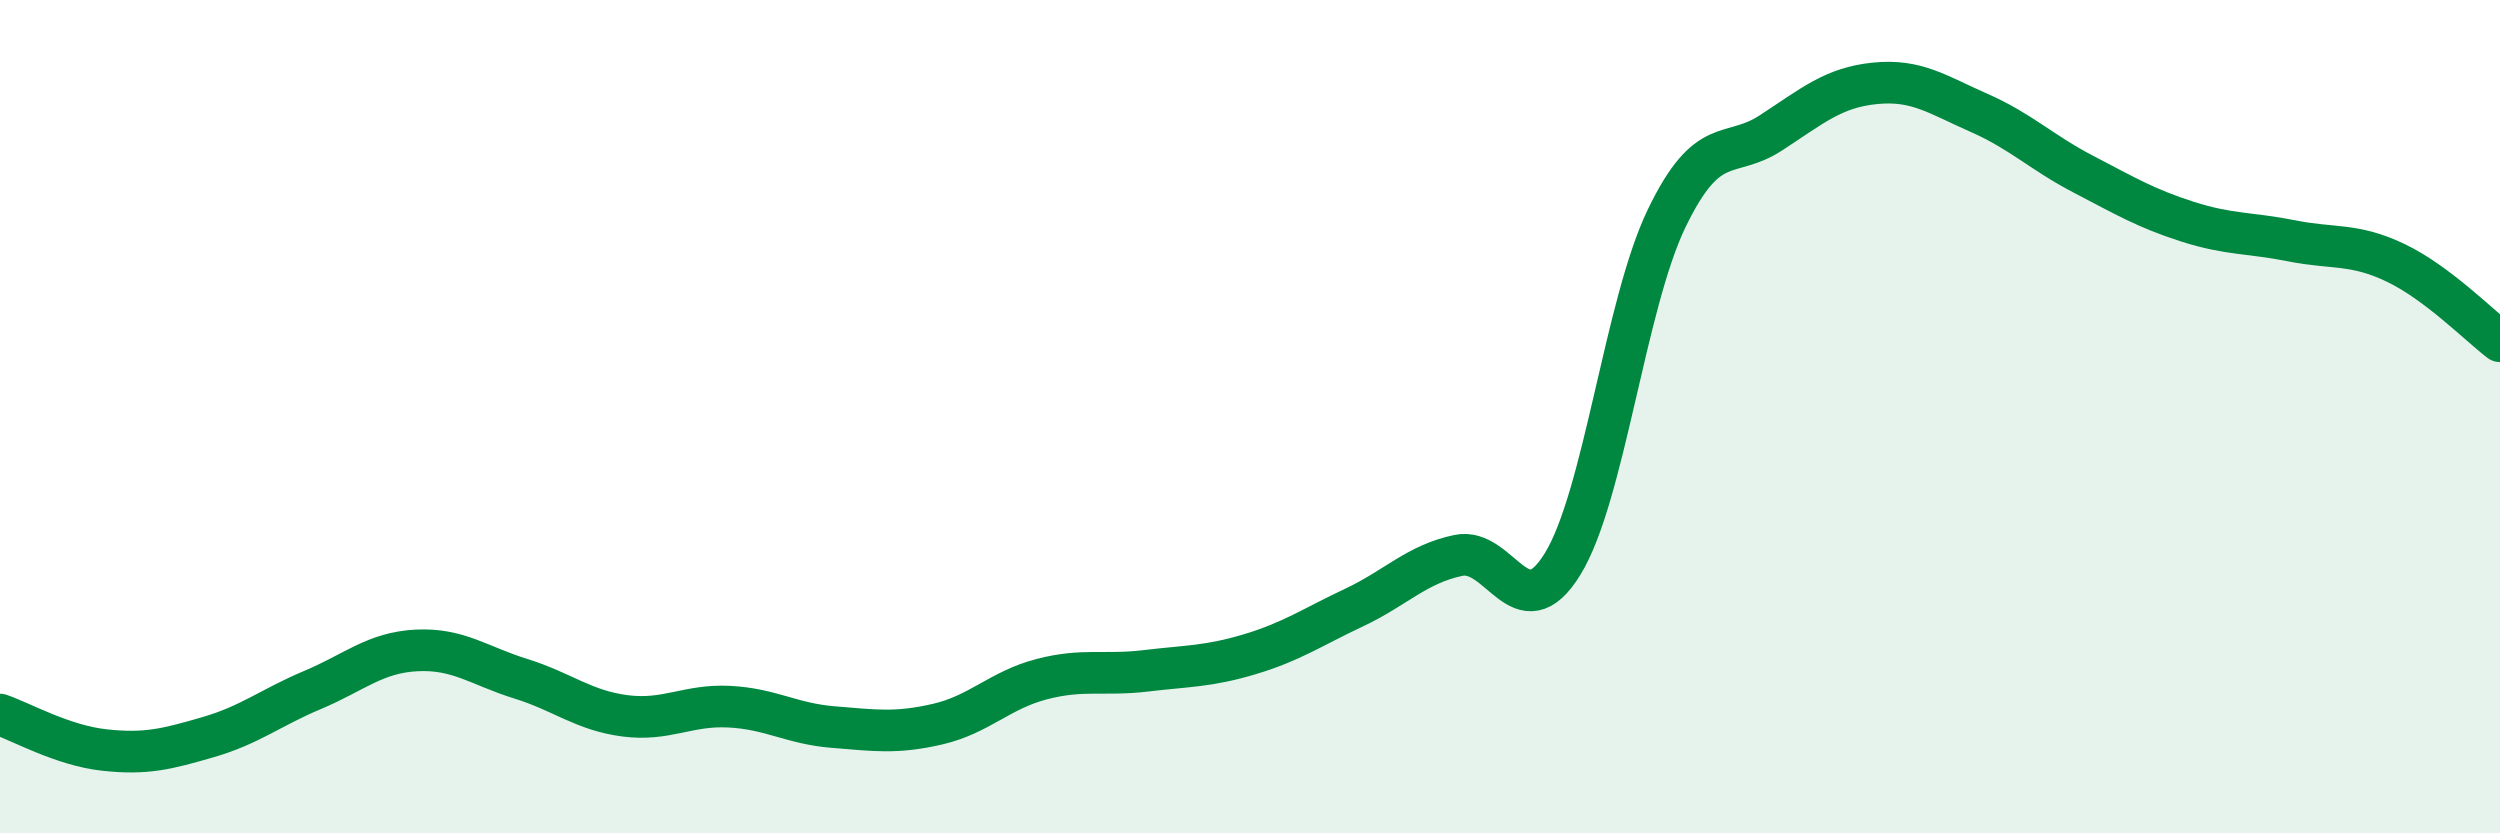
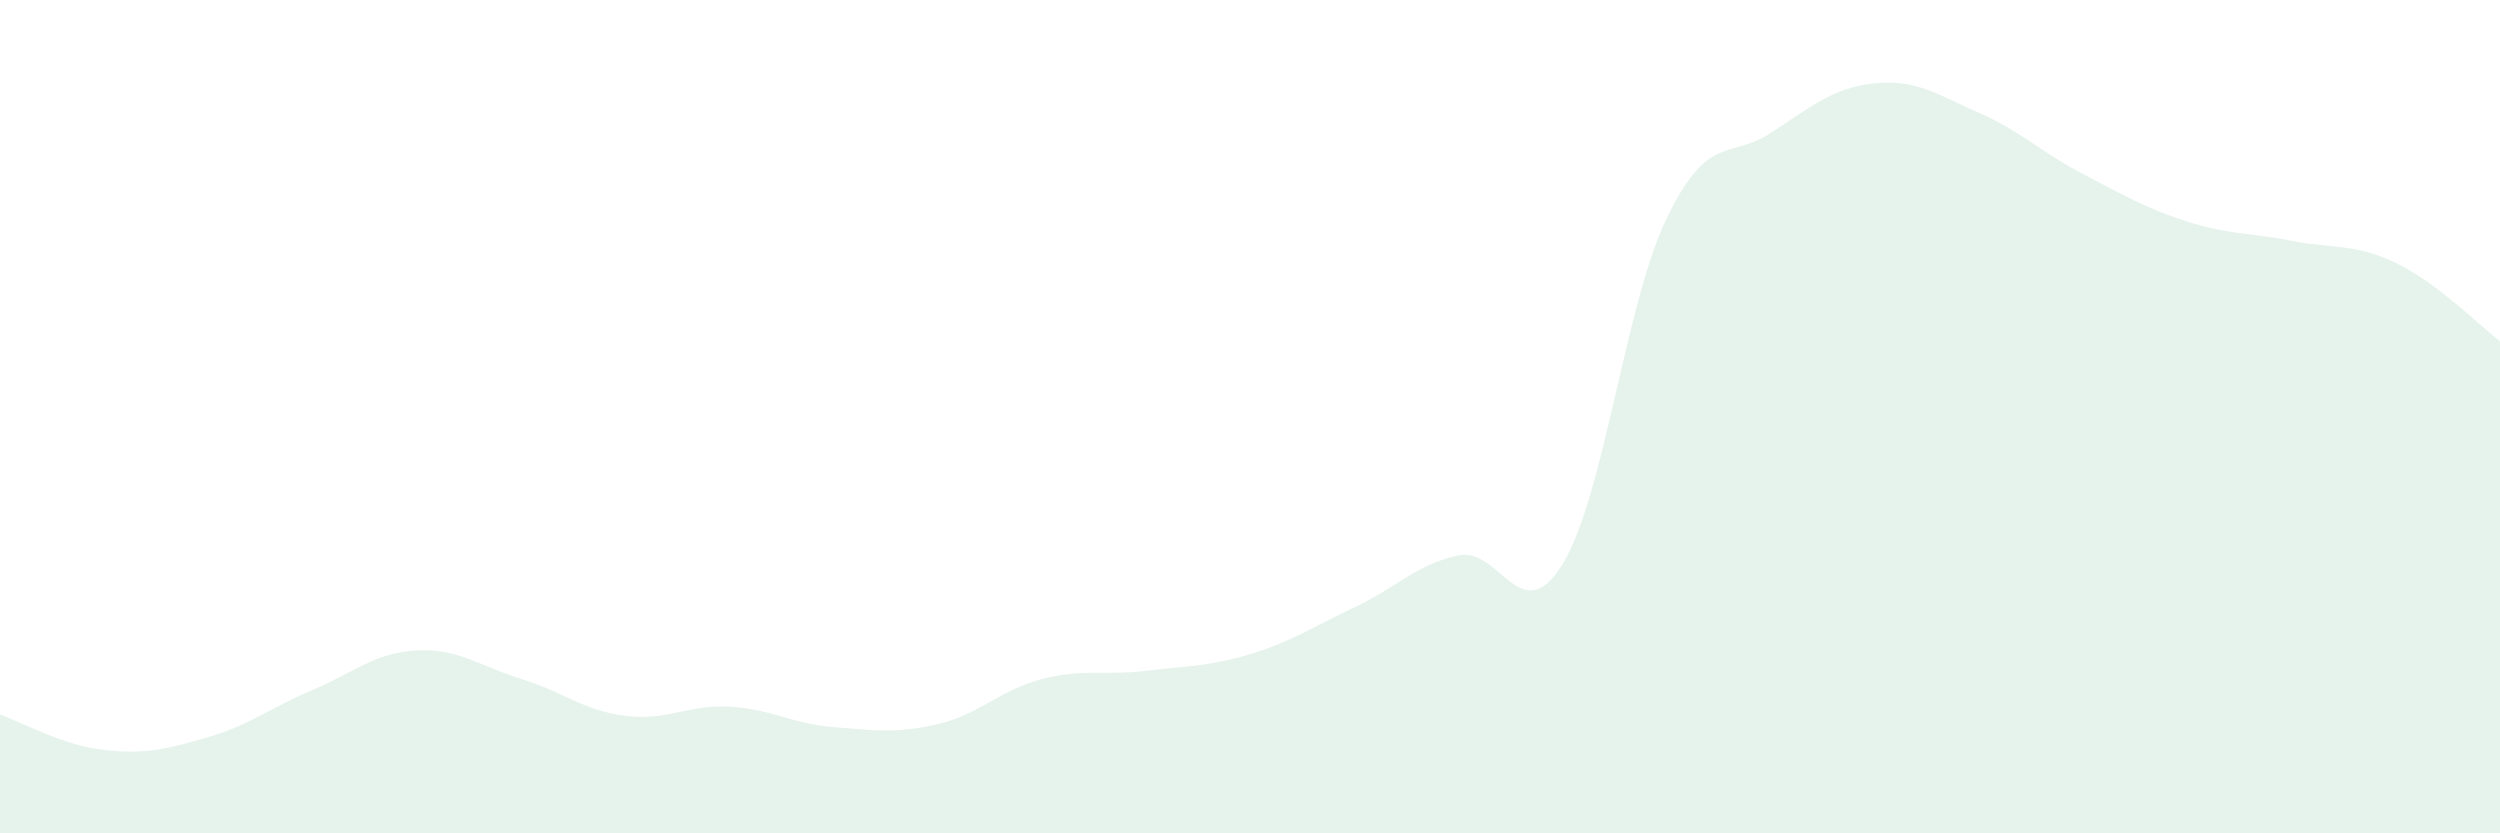
<svg xmlns="http://www.w3.org/2000/svg" width="60" height="20" viewBox="0 0 60 20">
  <path d="M 0,17.15 C 0.5,17.32 1.5,17.89 2.5,18 C 3.5,18.11 4,17.98 5,17.69 C 6,17.4 6.5,16.98 7.5,16.56 C 8.5,16.14 9,15.66 10,15.61 C 11,15.56 11.5,15.98 12.5,16.29 C 13.5,16.6 14,17.05 15,17.18 C 16,17.31 16.5,16.91 17.5,16.96 C 18.5,17.01 19,17.37 20,17.45 C 21,17.53 21.5,17.61 22.5,17.38 C 23.5,17.15 24,16.56 25,16.3 C 26,16.04 26.5,16.22 27.5,16.1 C 28.5,15.98 29,16 30,15.7 C 31,15.4 31.5,15.05 32.5,14.58 C 33.5,14.11 34,13.54 35,13.33 C 36,13.12 36.5,15.16 37.5,13.54 C 38.5,11.92 39,7.31 40,5.24 C 41,3.17 41.5,3.84 42.5,3.19 C 43.5,2.54 44,2.1 45,2 C 46,1.9 46.5,2.27 47.5,2.71 C 48.5,3.15 49,3.66 50,4.18 C 51,4.7 51.5,5 52.5,5.32 C 53.5,5.64 54,5.58 55,5.78 C 56,5.98 56.5,5.83 57.5,6.31 C 58.5,6.79 59.5,7.81 60,8.19L60 20L0 20Z" fill="#008740" opacity="0.1" stroke-linecap="round" stroke-linejoin="round" />
-   <path d="M 0,17.15 C 0.5,17.32 1.5,17.89 2.5,18 C 3.5,18.11 4,17.98 5,17.69 C 6,17.4 6.5,16.98 7.5,16.56 C 8.5,16.14 9,15.66 10,15.61 C 11,15.56 11.5,15.98 12.5,16.29 C 13.5,16.6 14,17.05 15,17.18 C 16,17.31 16.5,16.91 17.5,16.96 C 18.5,17.01 19,17.37 20,17.45 C 21,17.53 21.5,17.61 22.5,17.38 C 23.5,17.15 24,16.56 25,16.3 C 26,16.04 26.5,16.22 27.5,16.1 C 28.5,15.98 29,16 30,15.7 C 31,15.4 31.5,15.05 32.5,14.58 C 33.5,14.11 34,13.54 35,13.33 C 36,13.12 36.5,15.16 37.5,13.54 C 38.5,11.92 39,7.31 40,5.24 C 41,3.17 41.5,3.84 42.5,3.19 C 43.5,2.54 44,2.1 45,2 C 46,1.9 46.5,2.27 47.5,2.71 C 48.5,3.15 49,3.66 50,4.18 C 51,4.7 51.5,5 52.5,5.32 C 53.5,5.64 54,5.58 55,5.78 C 56,5.98 56.5,5.83 57.5,6.31 C 58.5,6.79 59.5,7.81 60,8.19" stroke="#008740" stroke-width="1" fill="none" stroke-linecap="round" stroke-linejoin="round" />
</svg>